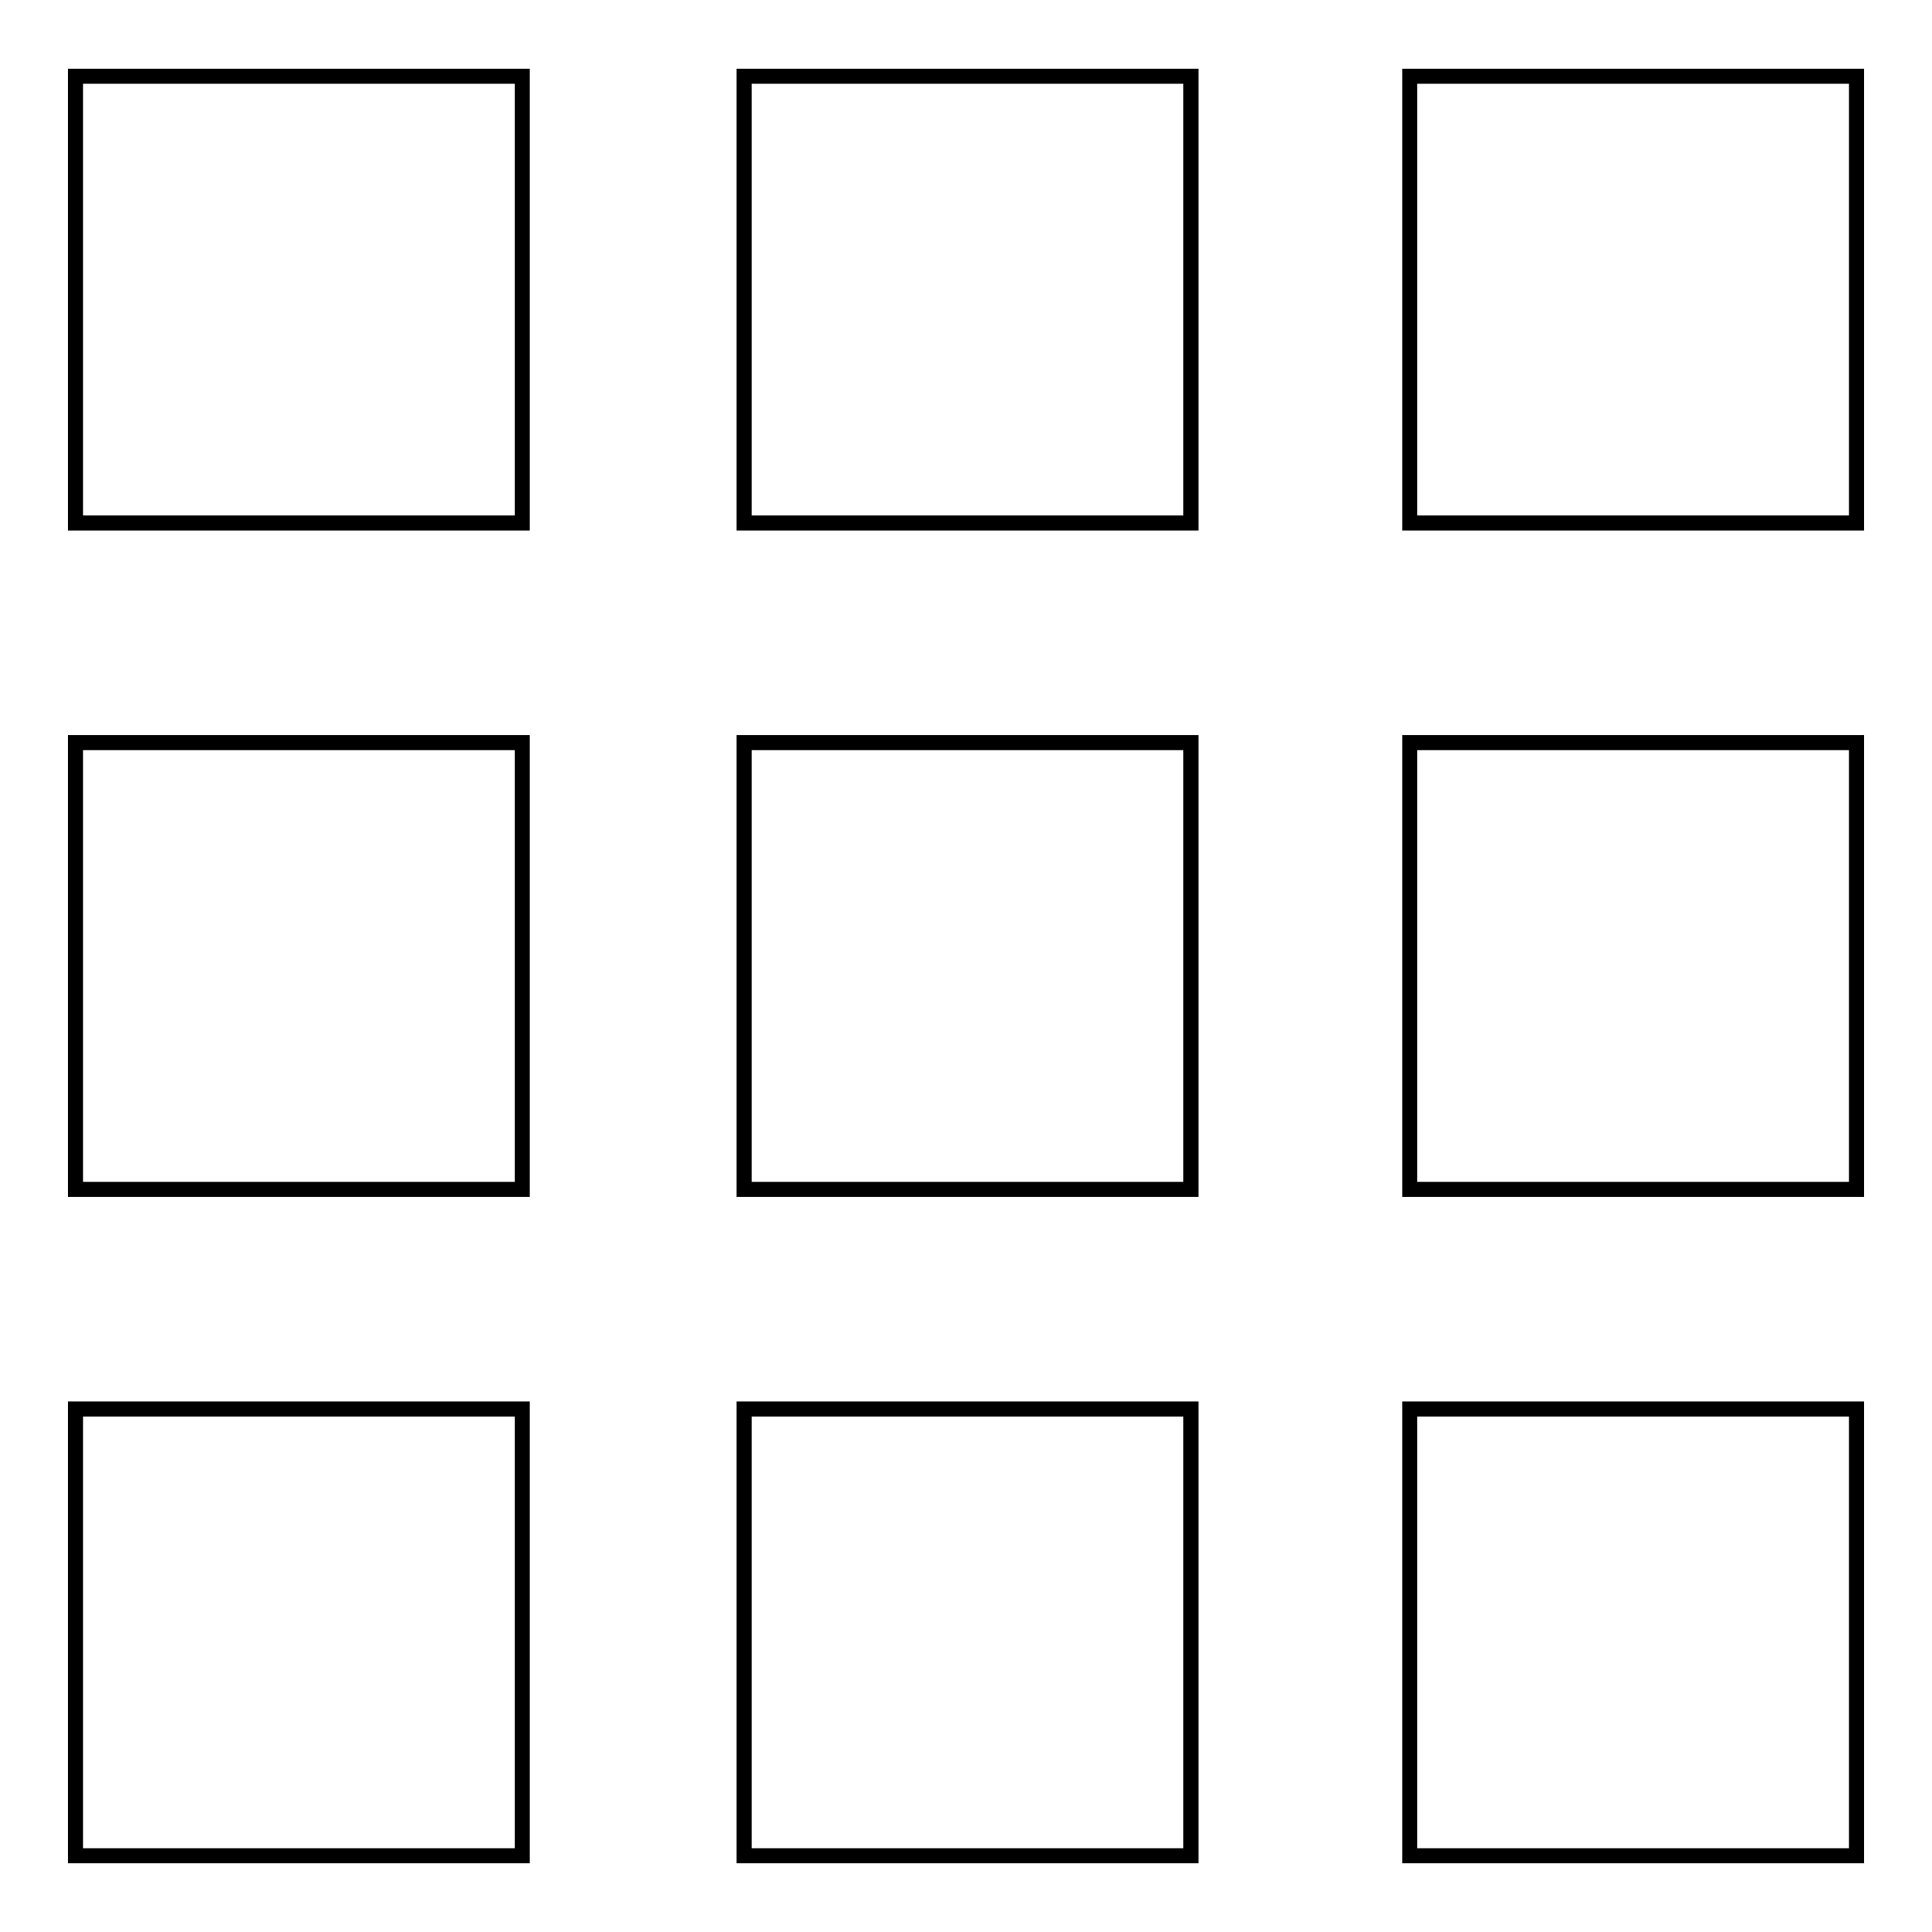
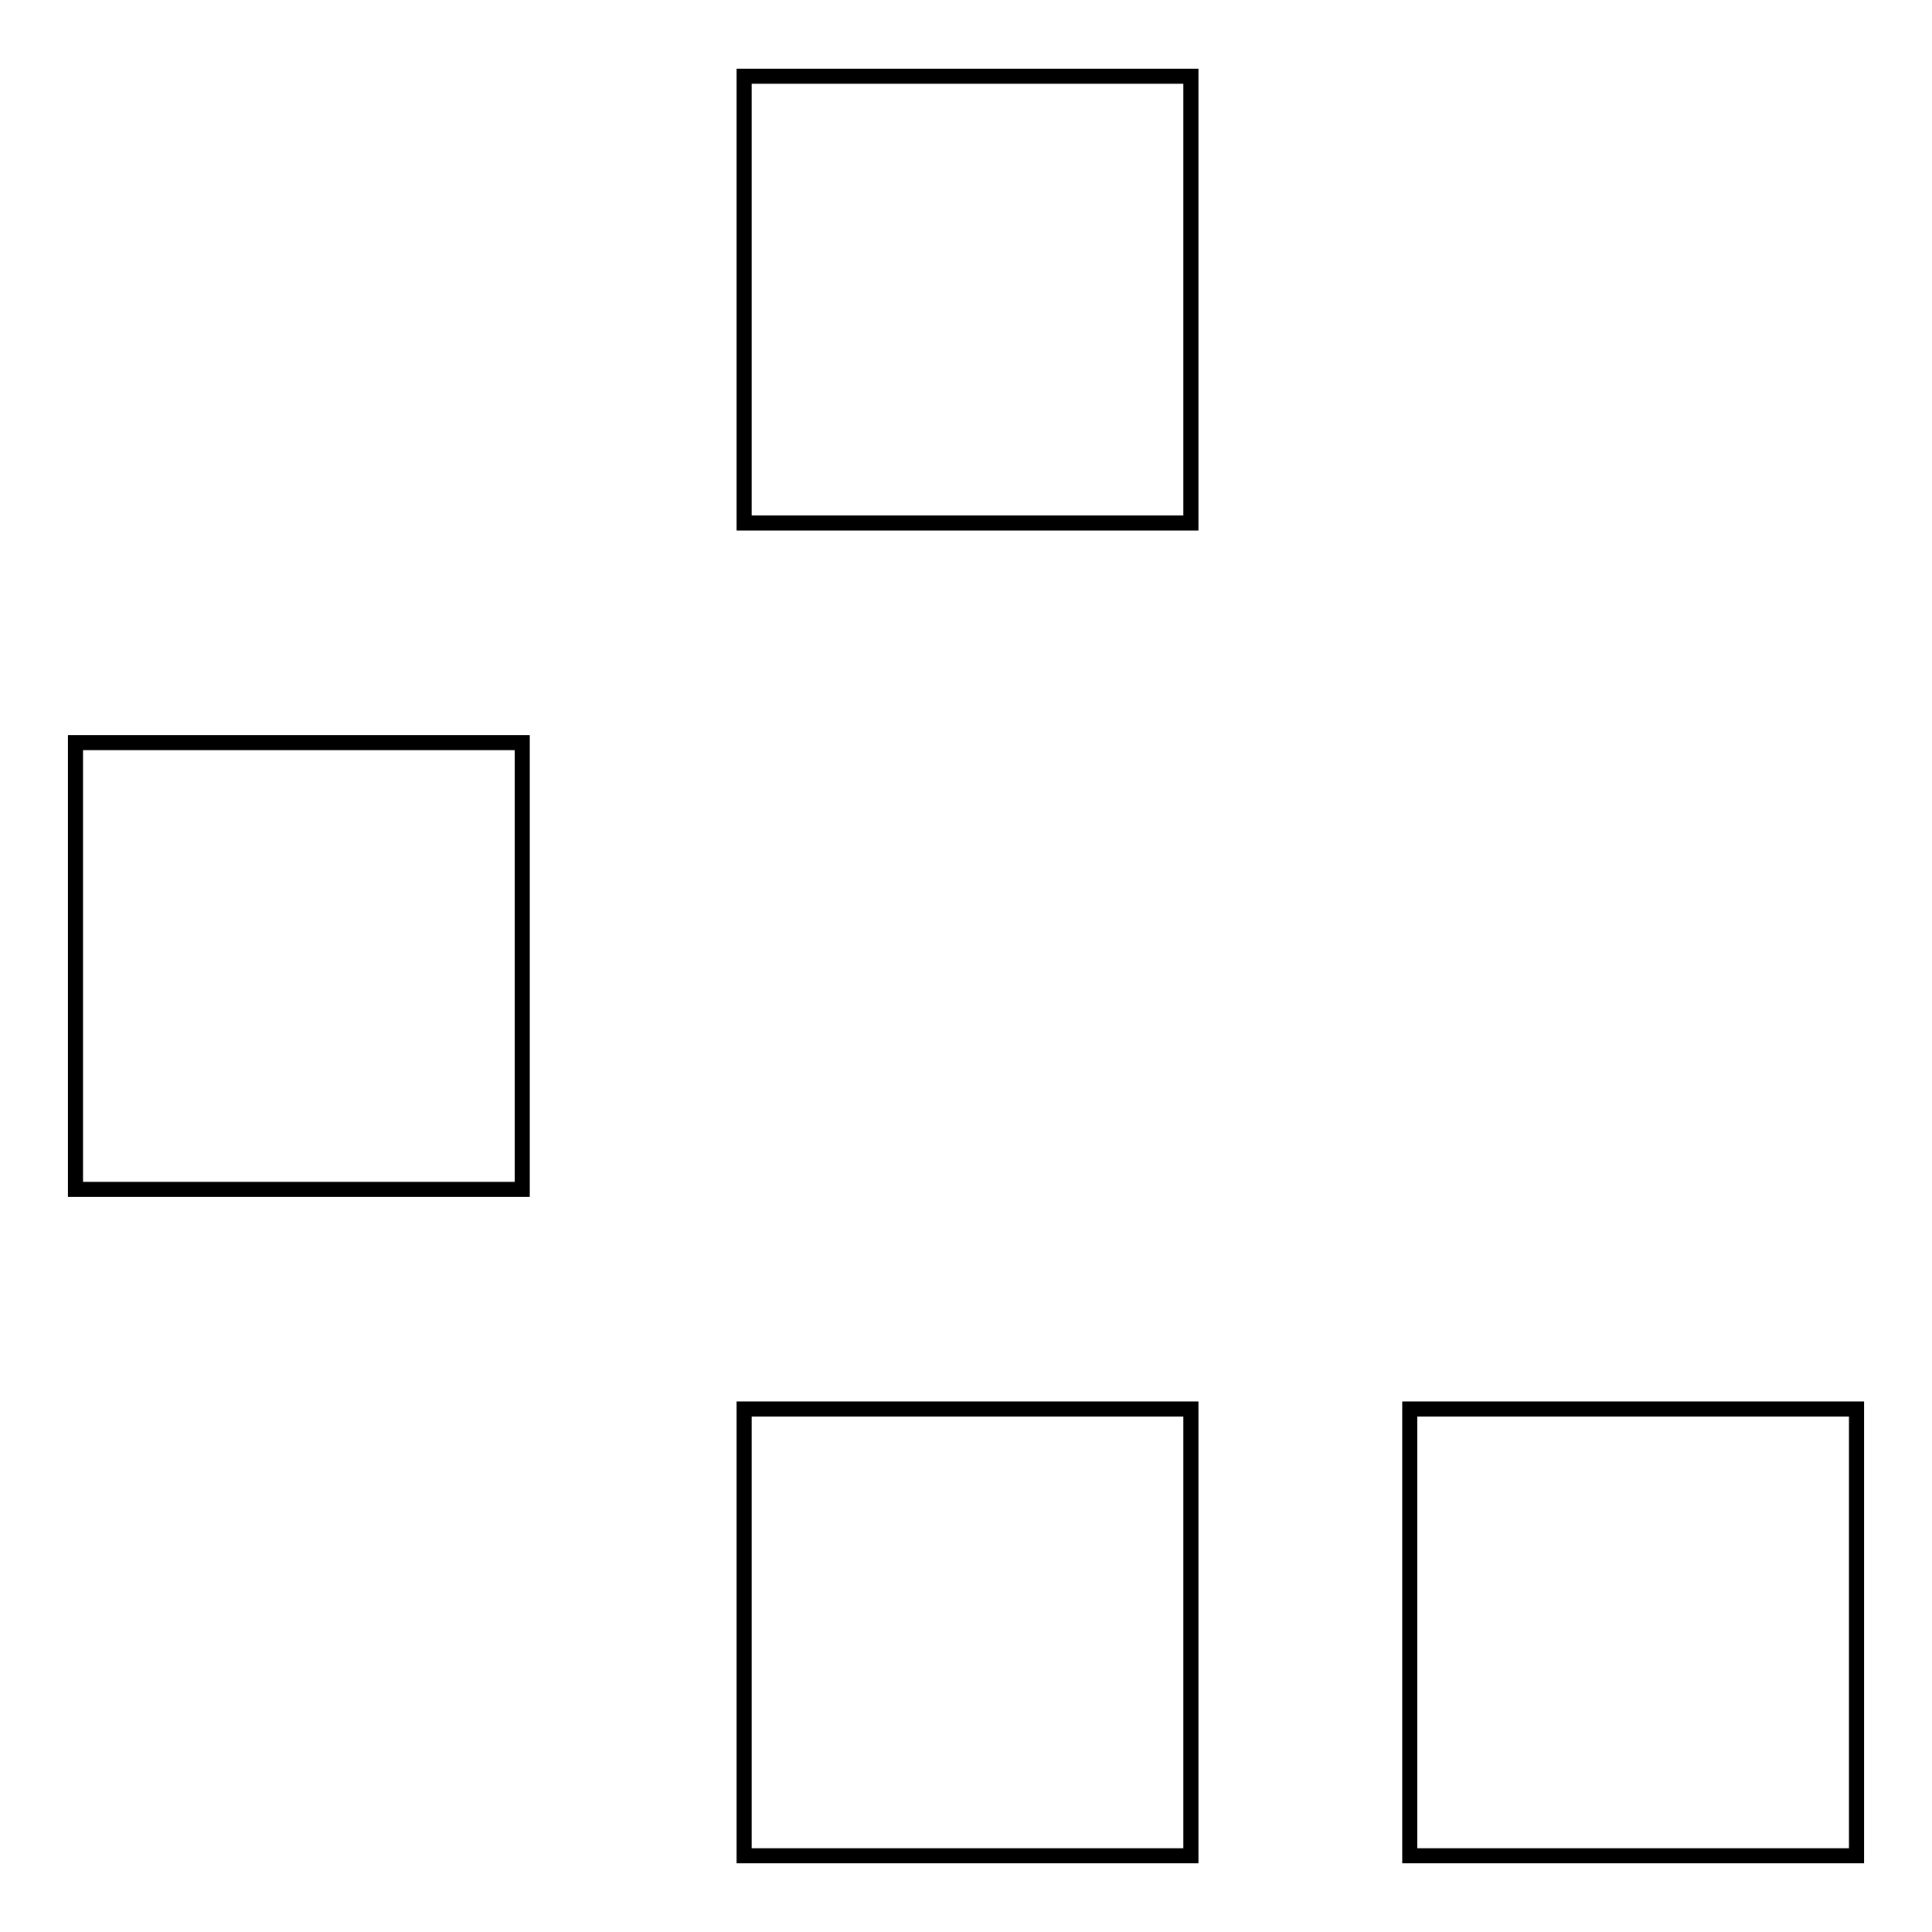
<svg xmlns="http://www.w3.org/2000/svg" version="1.1" x="0px" y="0px" viewBox="0 0 256 256" enable-background="new 0 0 256 256" xml:space="preserve">
  <g>
    <g>
-       <path stroke-width="2" fill-opacity="0" stroke="#000000" d="M10,10.1h59.2v59.2H10V10.1L10,10.1z" />
      <path stroke-width="2" fill-opacity="0" stroke="#000000" d="M98.6,10.1h59.2v59.2H98.6V10.1L98.6,10.1z" />
-       <path stroke-width="2" fill-opacity="0" stroke="#000000" d="M186.8,10.1H246v59.2h-59.2V10.1L186.8,10.1z" />
      <path stroke-width="2" fill-opacity="0" stroke="#000000" d="M10,98.4h59.2v59.2H10V98.4z" />
-       <path stroke-width="2" fill-opacity="0" stroke="#000000" d="M98.6,98.4h59.2v59.2H98.6V98.4L98.6,98.4z" />
-       <path stroke-width="2" fill-opacity="0" stroke="#000000" d="M186.8,98.4H246v59.2h-59.2V98.4z" />
-       <path stroke-width="2" fill-opacity="0" stroke="#000000" d="M10,186.7h59.2v59.2H10V186.7L10,186.7z" />
      <path stroke-width="2" fill-opacity="0" stroke="#000000" d="M98.6,186.7h59.2v59.2H98.6V186.7L98.6,186.7z" />
      <path stroke-width="2" fill-opacity="0" stroke="#000000" d="M186.8,186.7H246v59.2h-59.2V186.7L186.8,186.7z" />
    </g>
  </g>
</svg>